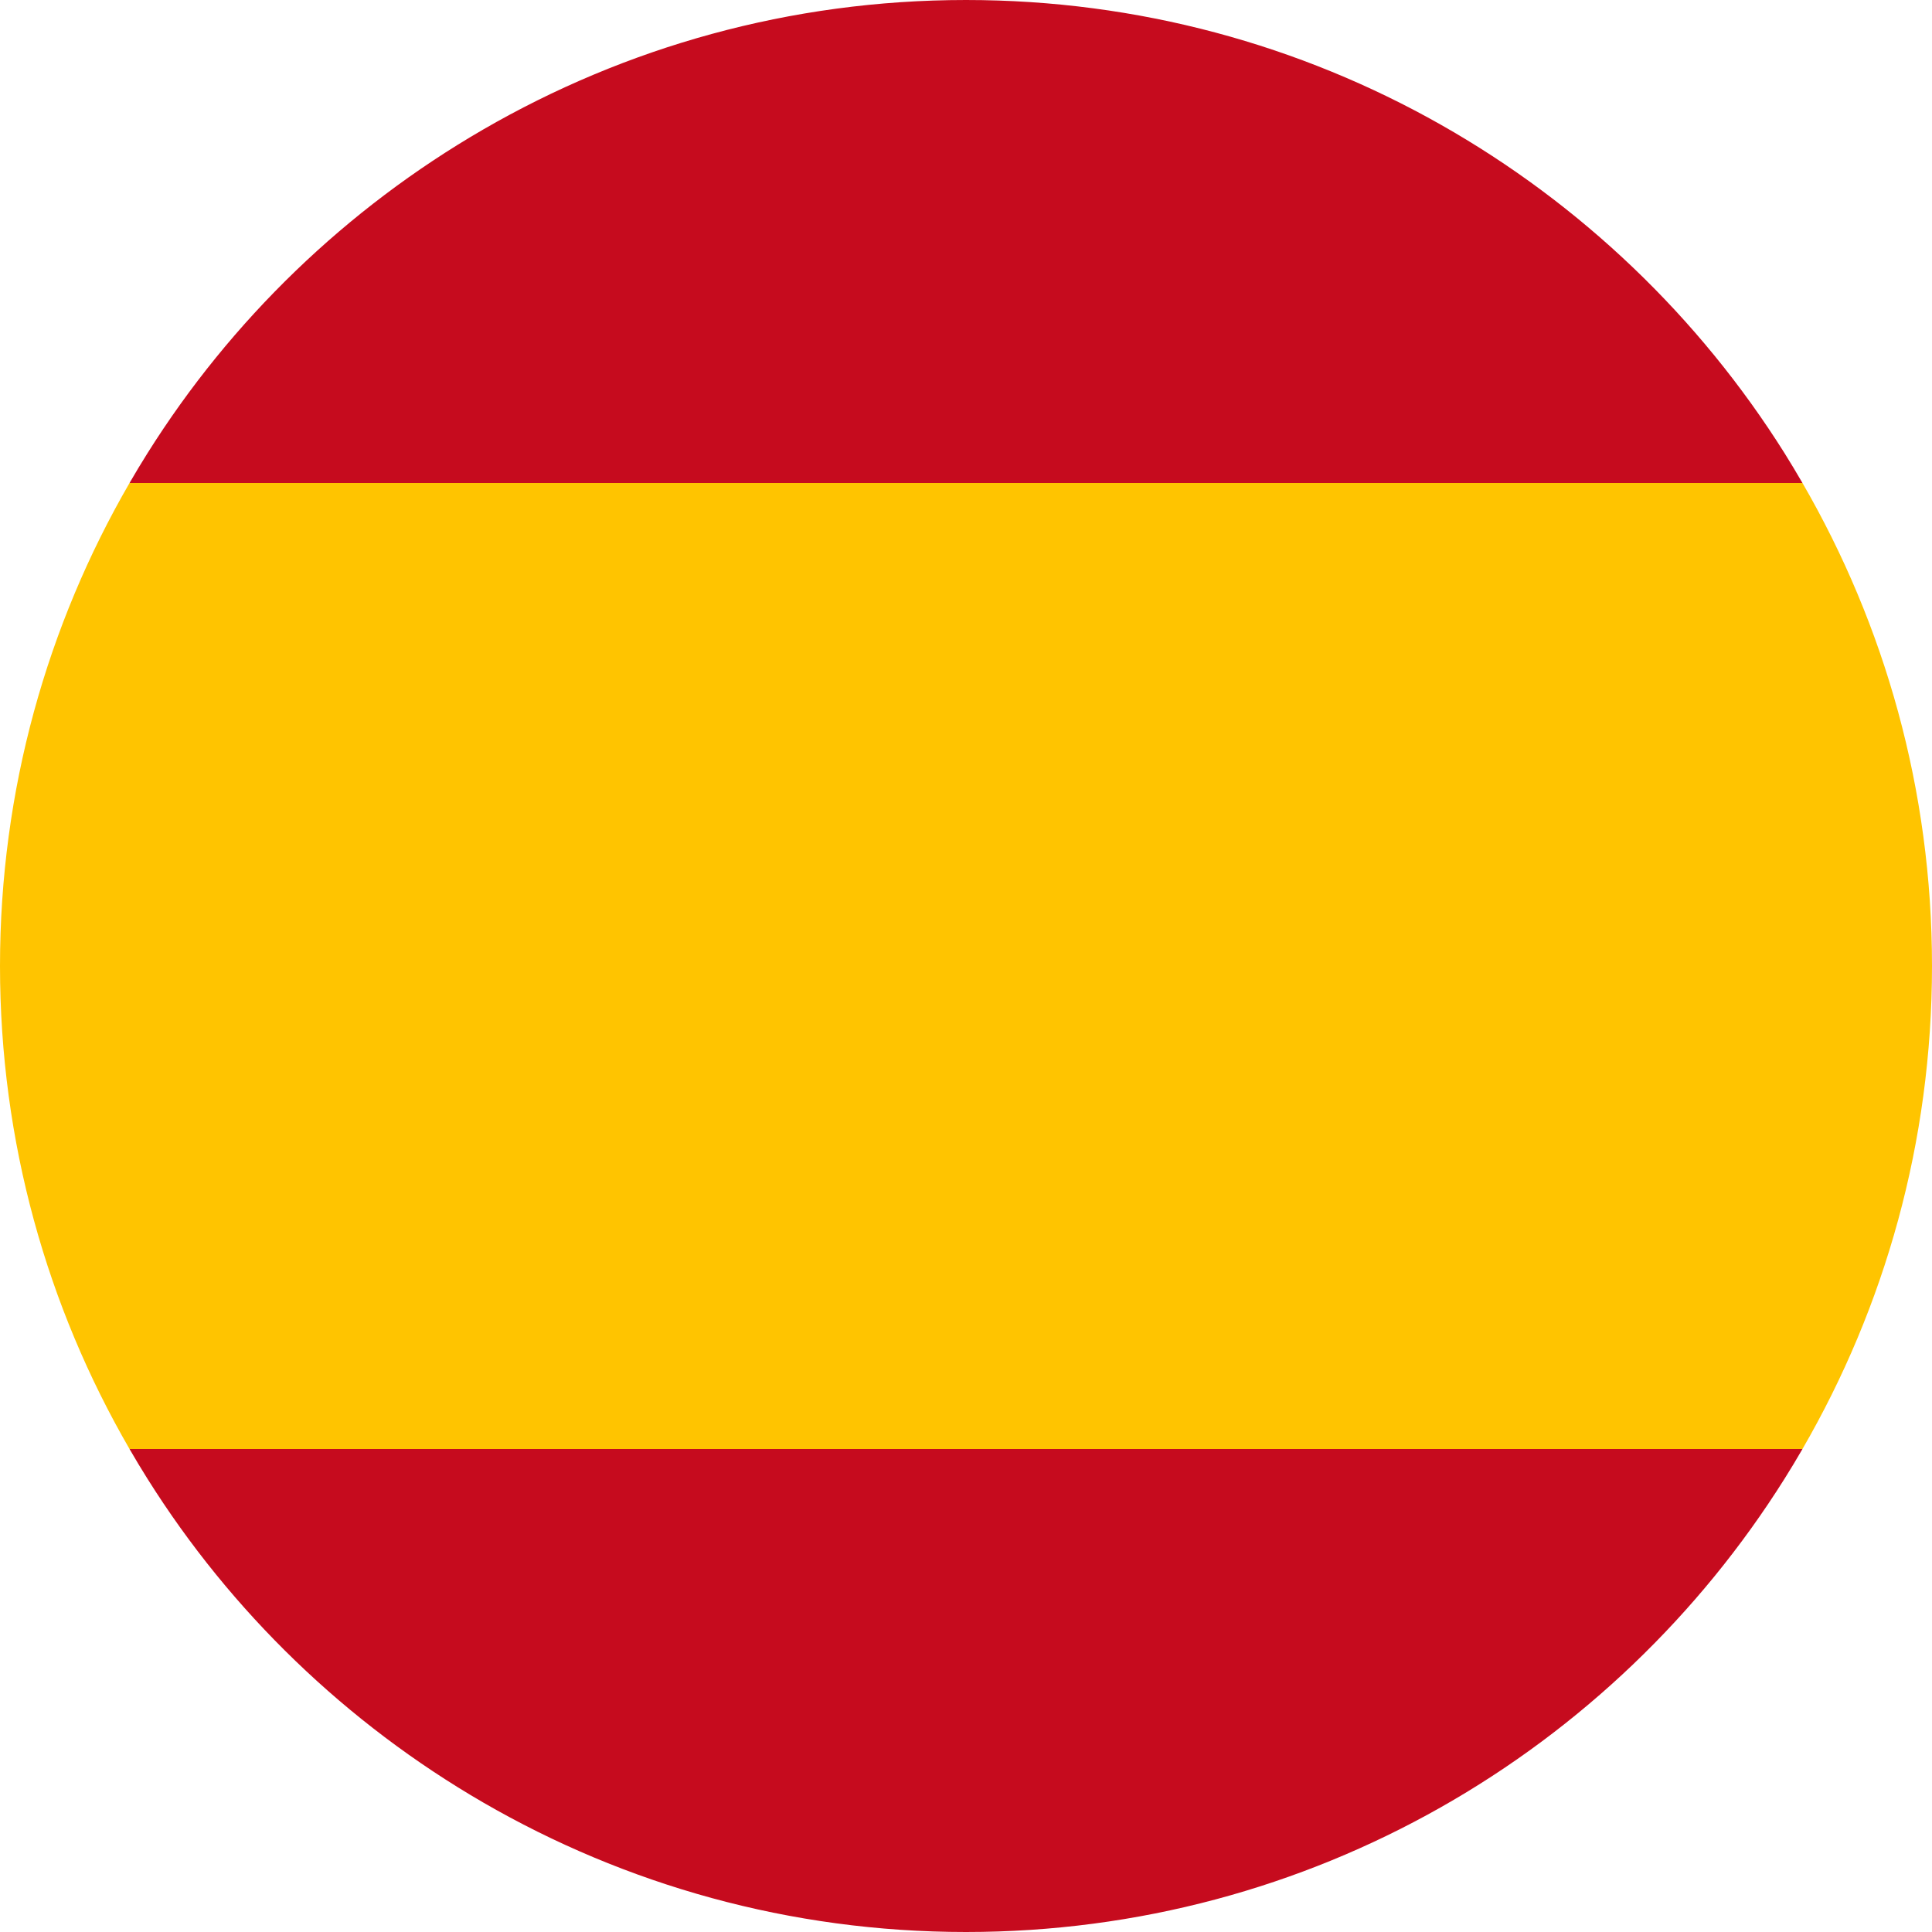
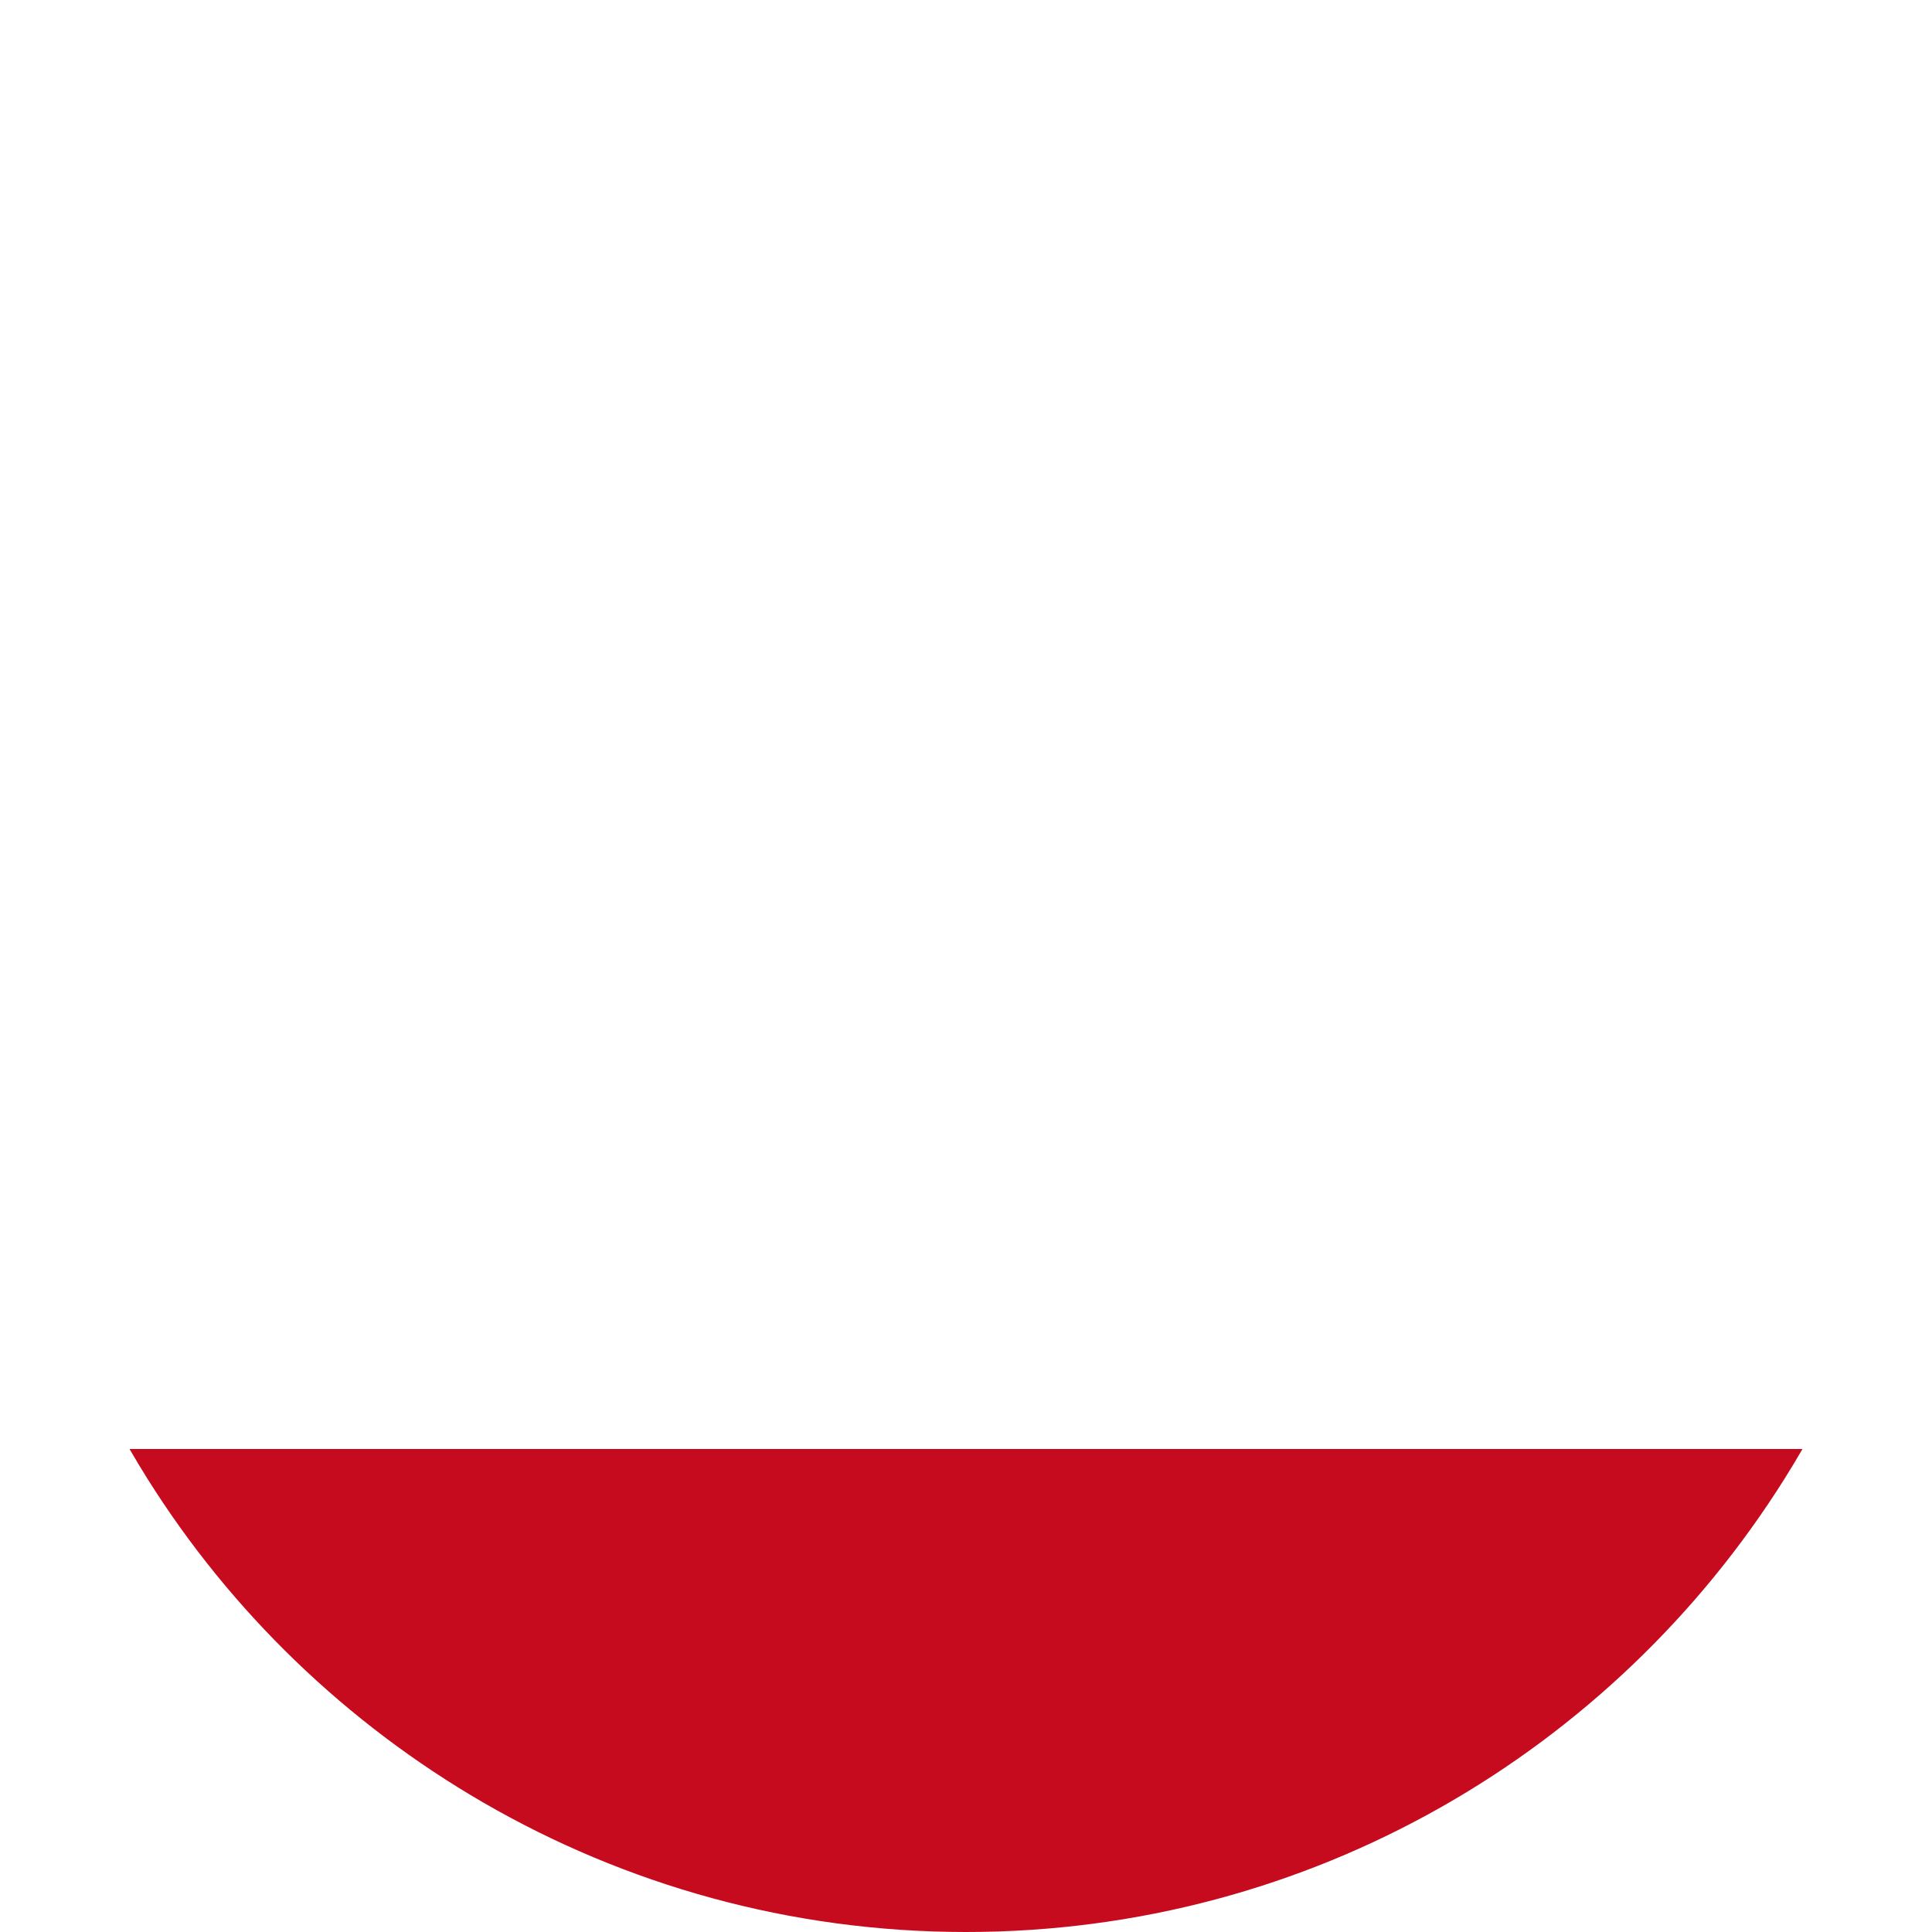
<svg xmlns="http://www.w3.org/2000/svg" width="22" height="22" viewBox="0 0 22 22" fill="none">
-   <path d="M0 11C0 13.004 0.538 14.882 1.475 16.5H20.525C21.462 14.882 22 13.004 22 11C22 8.996 21.462 7.118 20.525 5.5H1.475C0.538 7.118 0 8.996 0 11Z" fill="#FFC400" />
-   <path d="M20.525 5.5C20.459 5.386 20.392 5.274 20.322 5.162C18.376 2.063 14.93 0 11 0C8.995 0 7.118 0.539 5.5 1.476C3.946 2.376 2.631 3.644 1.678 5.163C1.608 5.274 1.541 5.386 1.475 5.5H20.525Z" fill="#C60B1E" />
  <path d="M1.475 16.5C1.541 16.614 1.608 16.726 1.678 16.837C2.631 18.356 3.946 19.623 5.5 20.524C7.118 21.461 8.995 22 11 22C14.93 22 18.376 19.937 20.322 16.837C20.392 16.726 20.459 16.614 20.525 16.5H1.475Z" fill="#C60B1E" />
</svg>